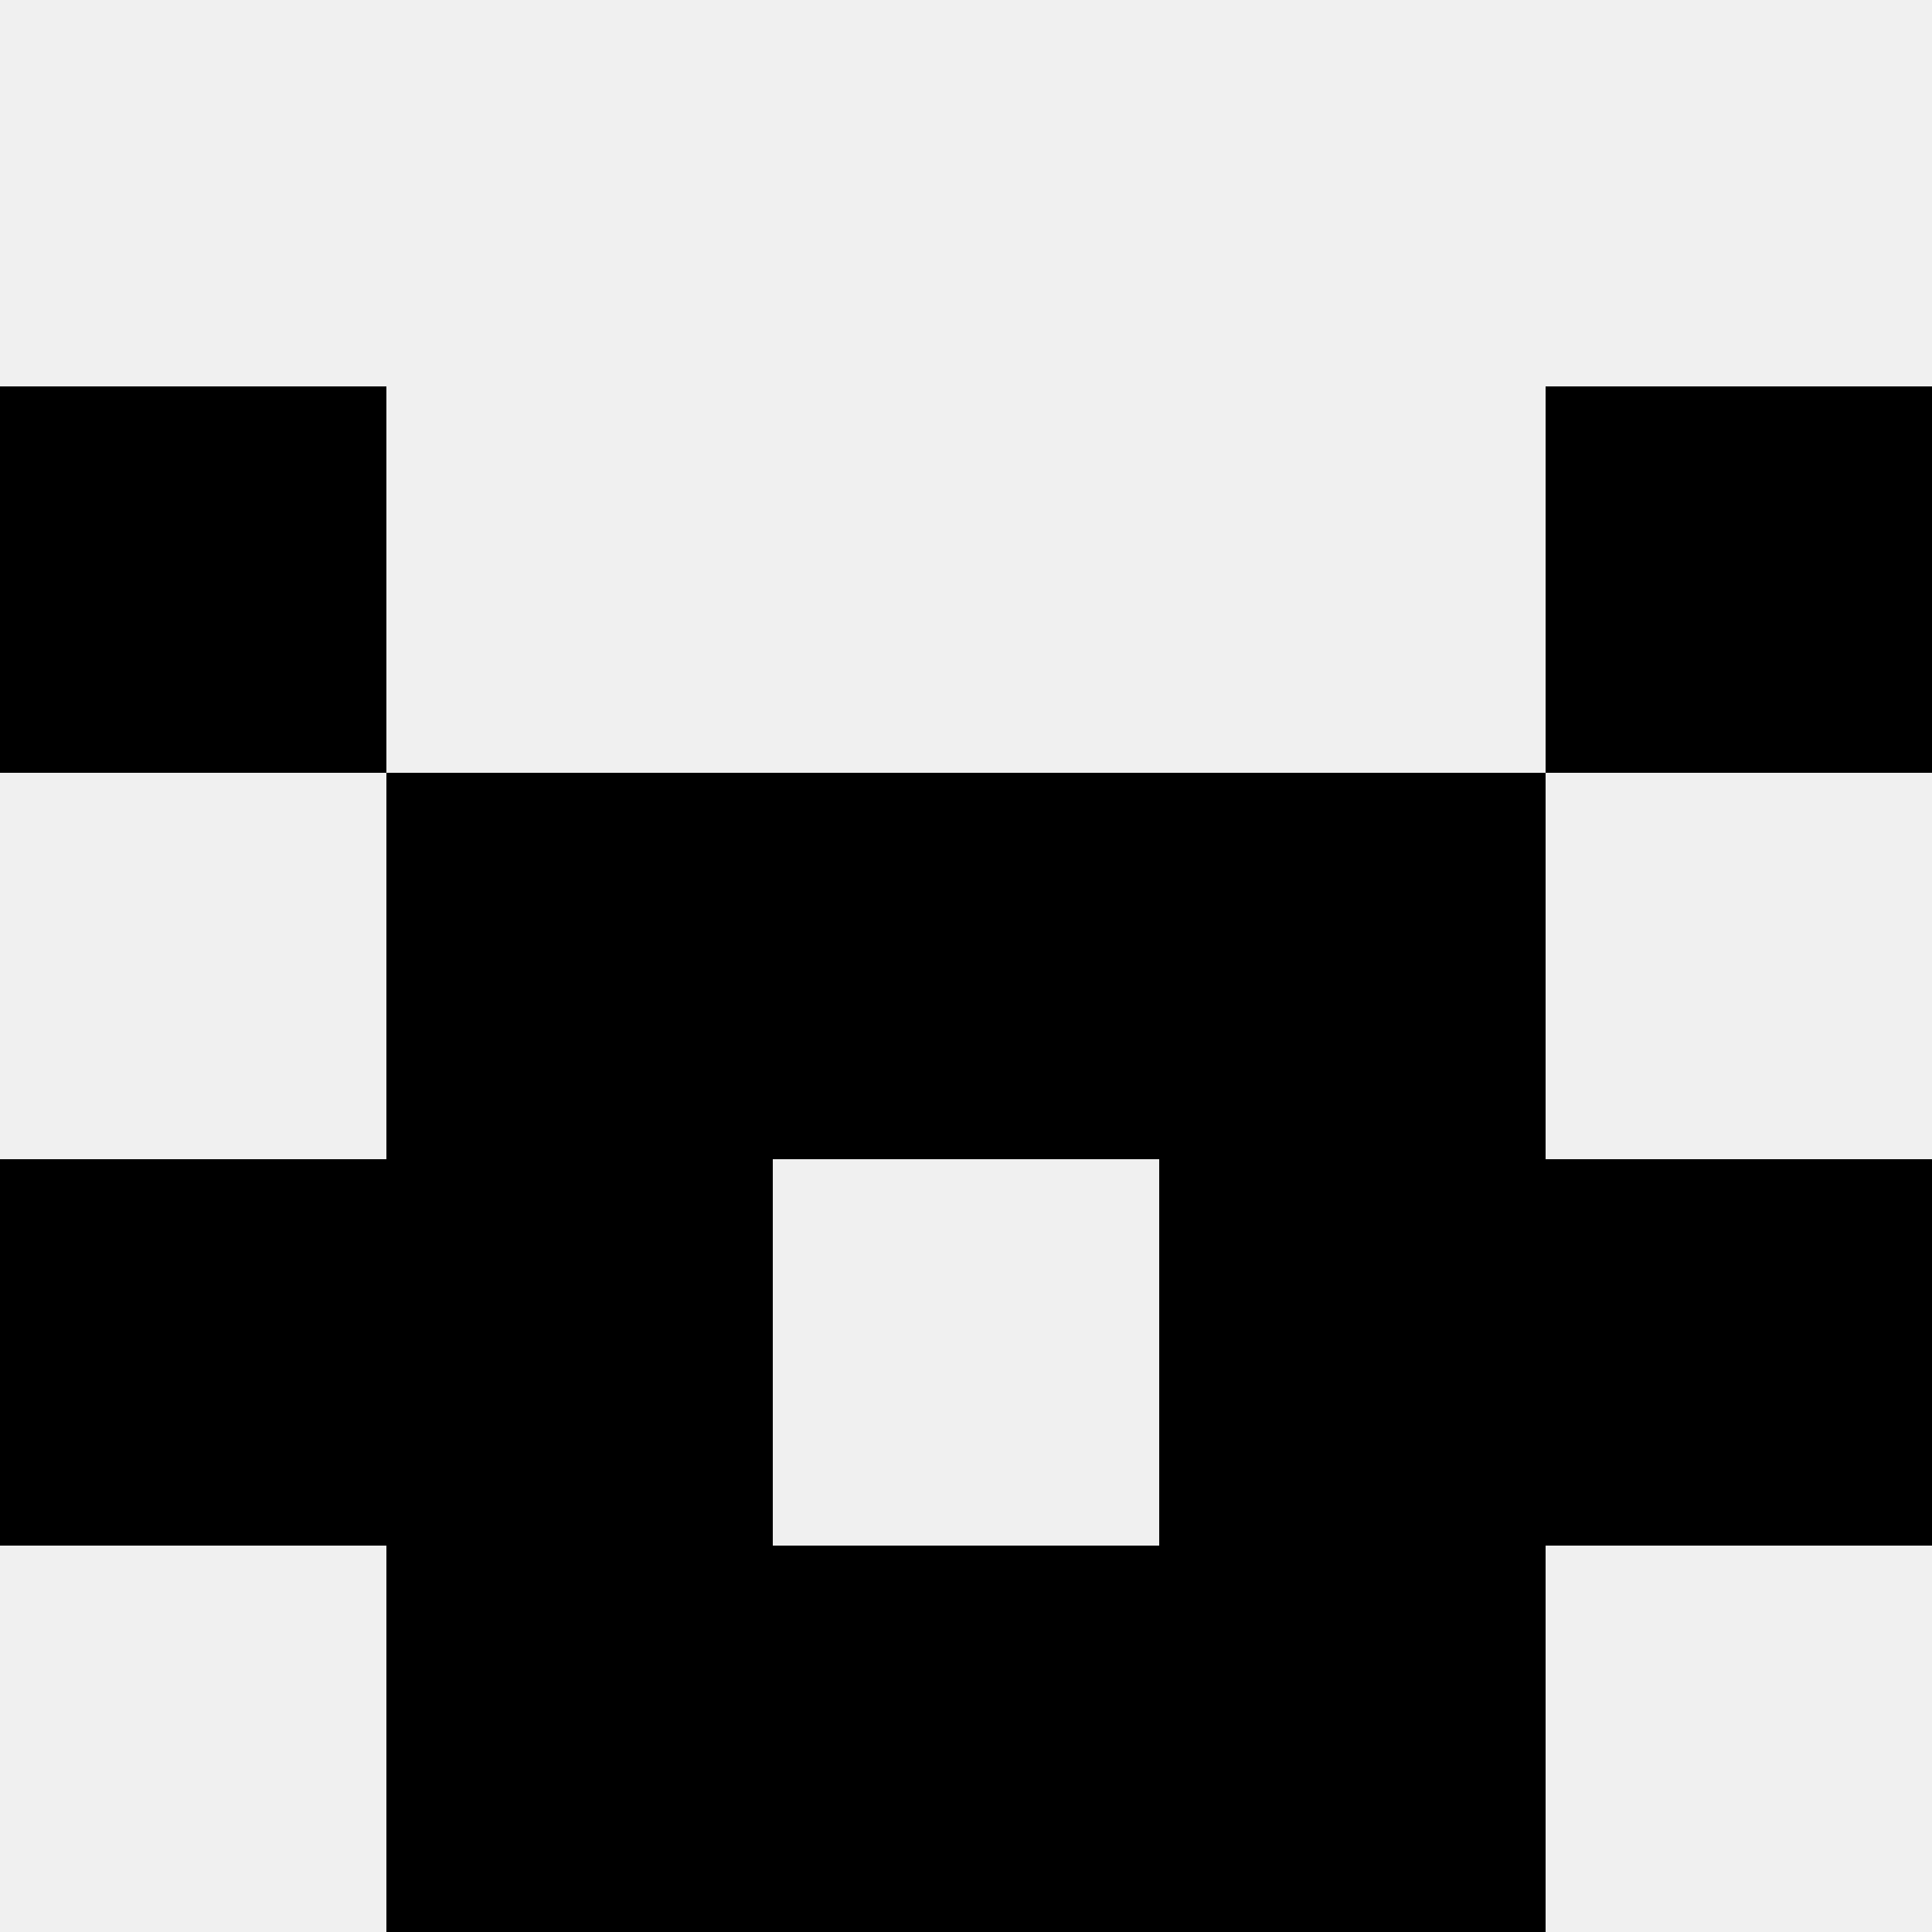
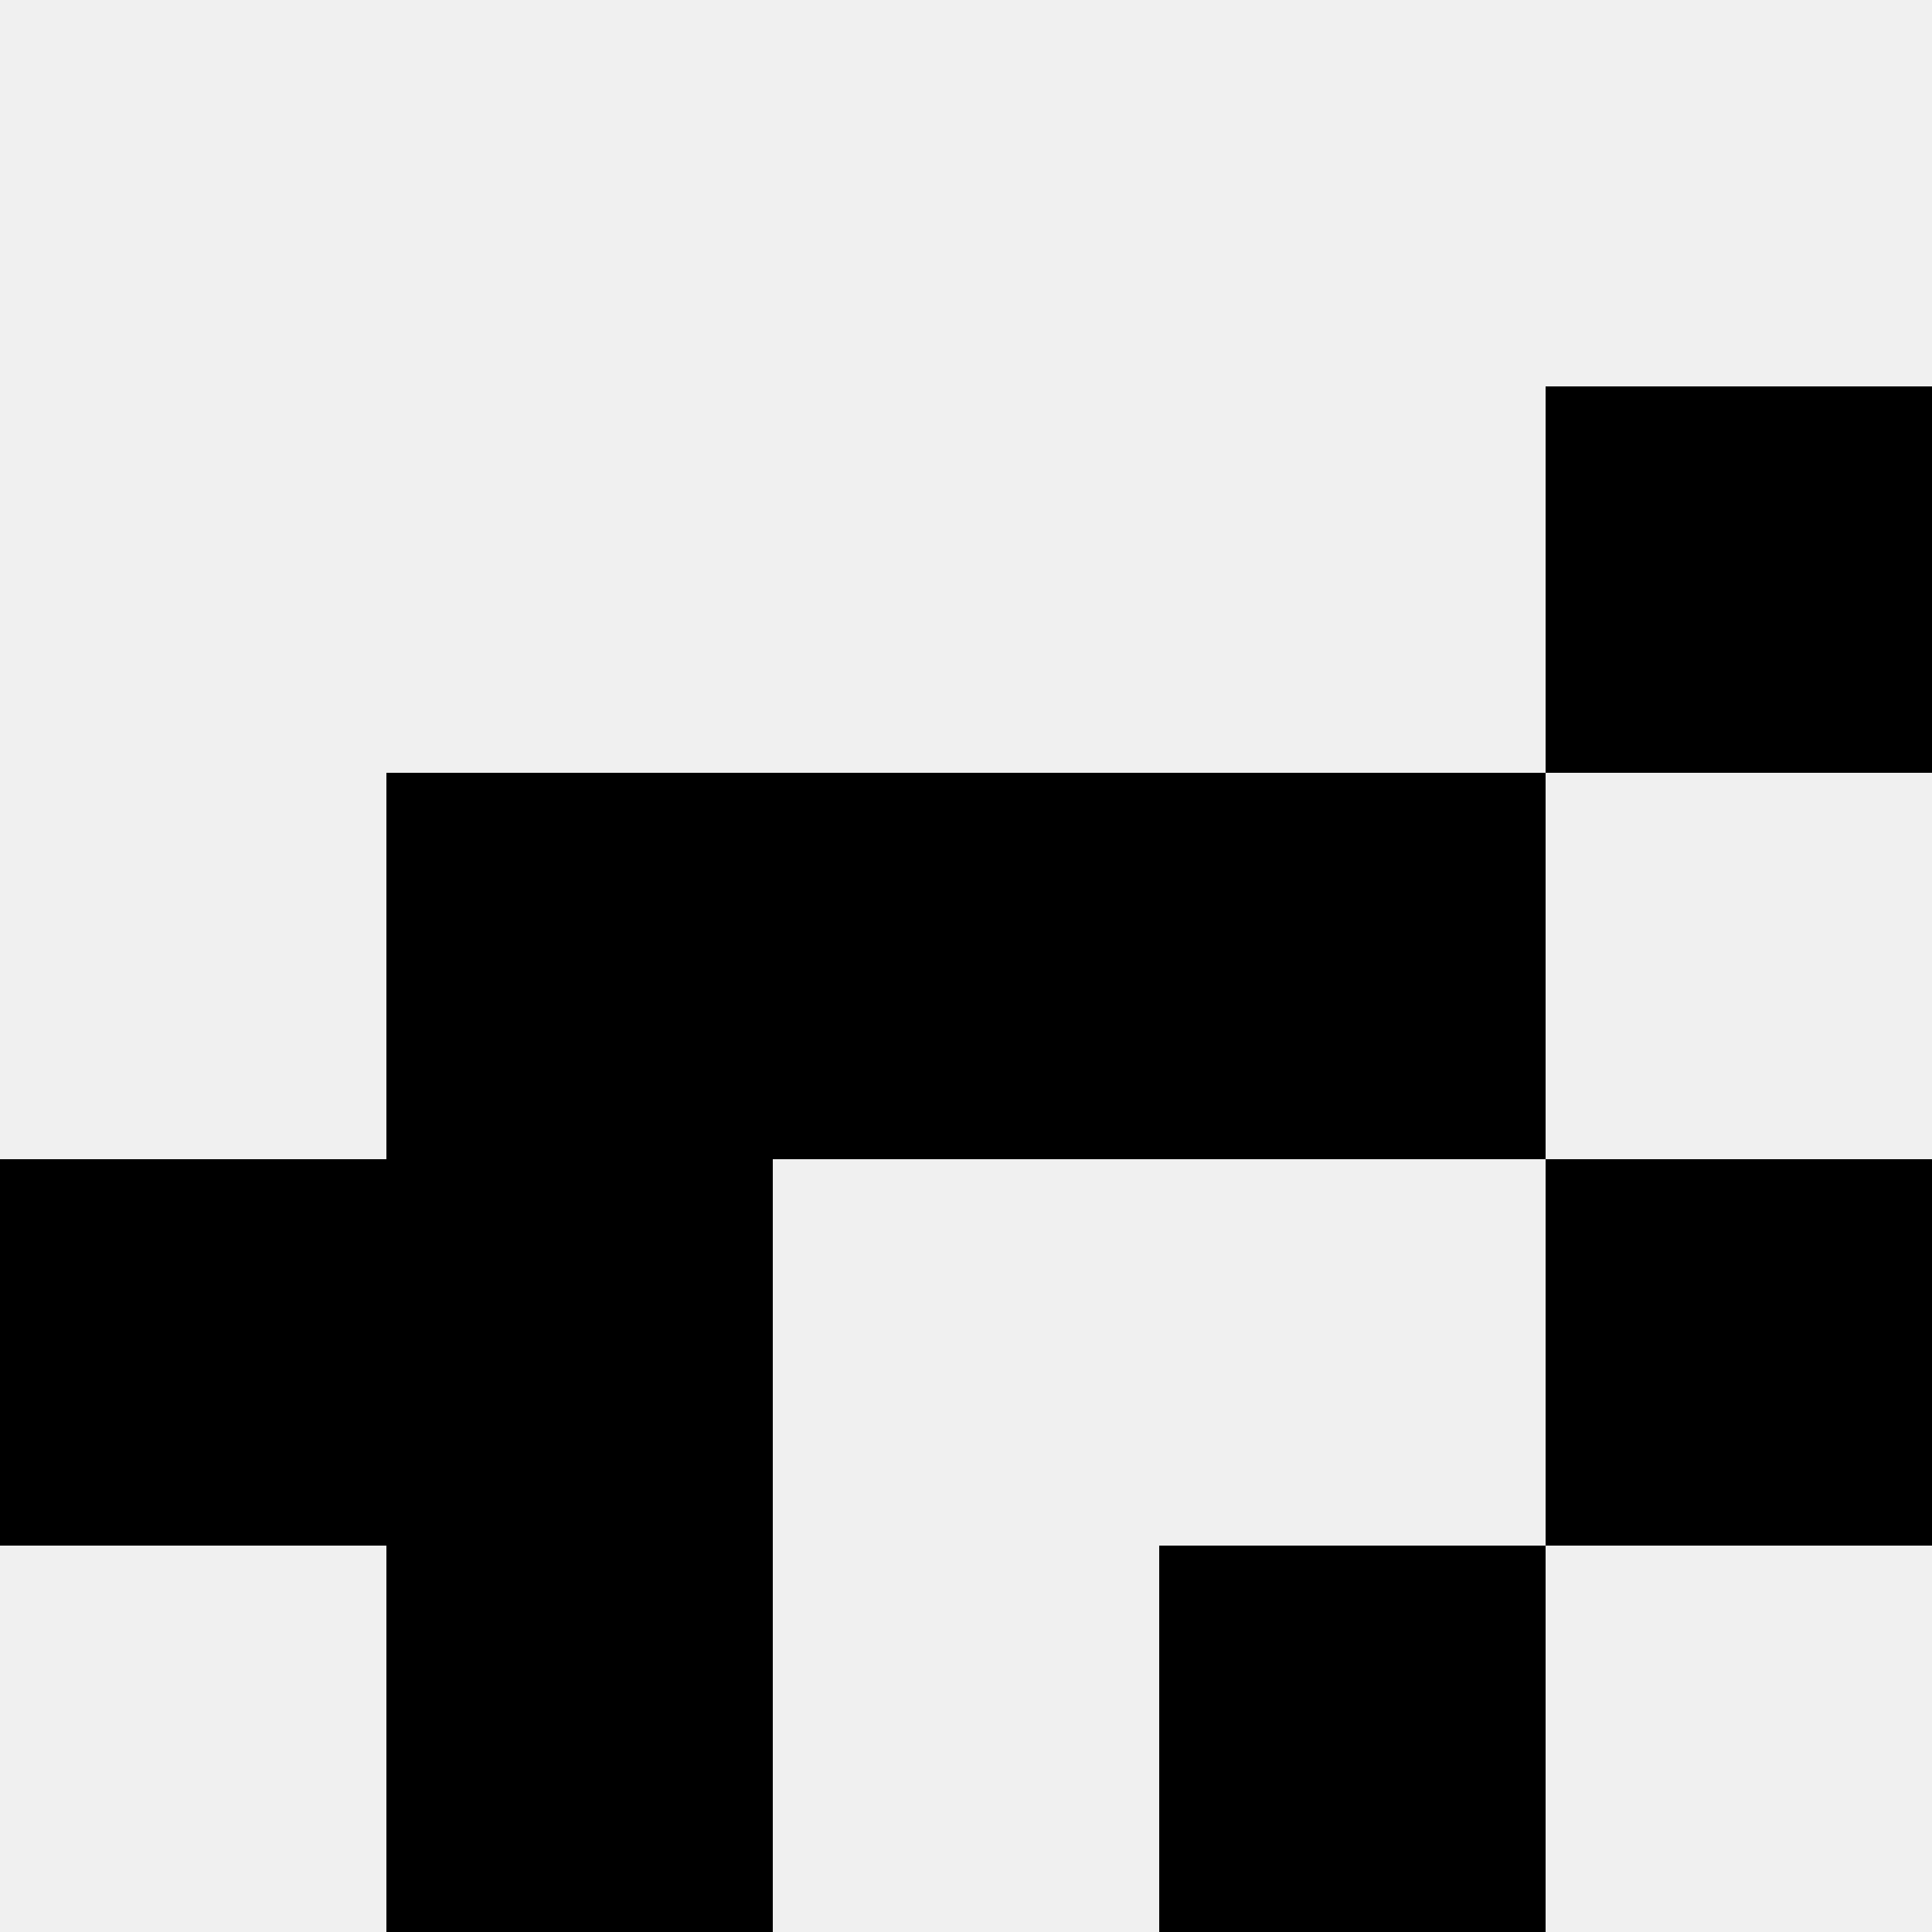
<svg xmlns="http://www.w3.org/2000/svg" width="80" height="80">
  <rect width="100%" height="100%" fill="#f0f0f0" />
-   <rect x="0" y="16" width="16" height="16" fill="hsl(150, 70%, 50%)" />
  <rect x="64" y="16" width="16" height="16" fill="hsl(150, 70%, 50%)" />
  <rect x="16" y="32" width="16" height="16" fill="hsl(150, 70%, 50%)" />
  <rect x="48" y="32" width="16" height="16" fill="hsl(150, 70%, 50%)" />
  <rect x="32" y="32" width="16" height="16" fill="hsl(150, 70%, 50%)" />
  <rect x="32" y="32" width="16" height="16" fill="hsl(150, 70%, 50%)" />
  <rect x="0" y="48" width="16" height="16" fill="hsl(150, 70%, 50%)" />
  <rect x="64" y="48" width="16" height="16" fill="hsl(150, 70%, 50%)" />
  <rect x="16" y="48" width="16" height="16" fill="hsl(150, 70%, 50%)" />
-   <rect x="48" y="48" width="16" height="16" fill="hsl(150, 70%, 50%)" />
  <rect x="16" y="64" width="16" height="16" fill="hsl(150, 70%, 50%)" />
  <rect x="48" y="64" width="16" height="16" fill="hsl(150, 70%, 50%)" />
-   <rect x="32" y="64" width="16" height="16" fill="hsl(150, 70%, 50%)" />
-   <rect x="32" y="64" width="16" height="16" fill="hsl(150, 70%, 50%)" />
</svg>